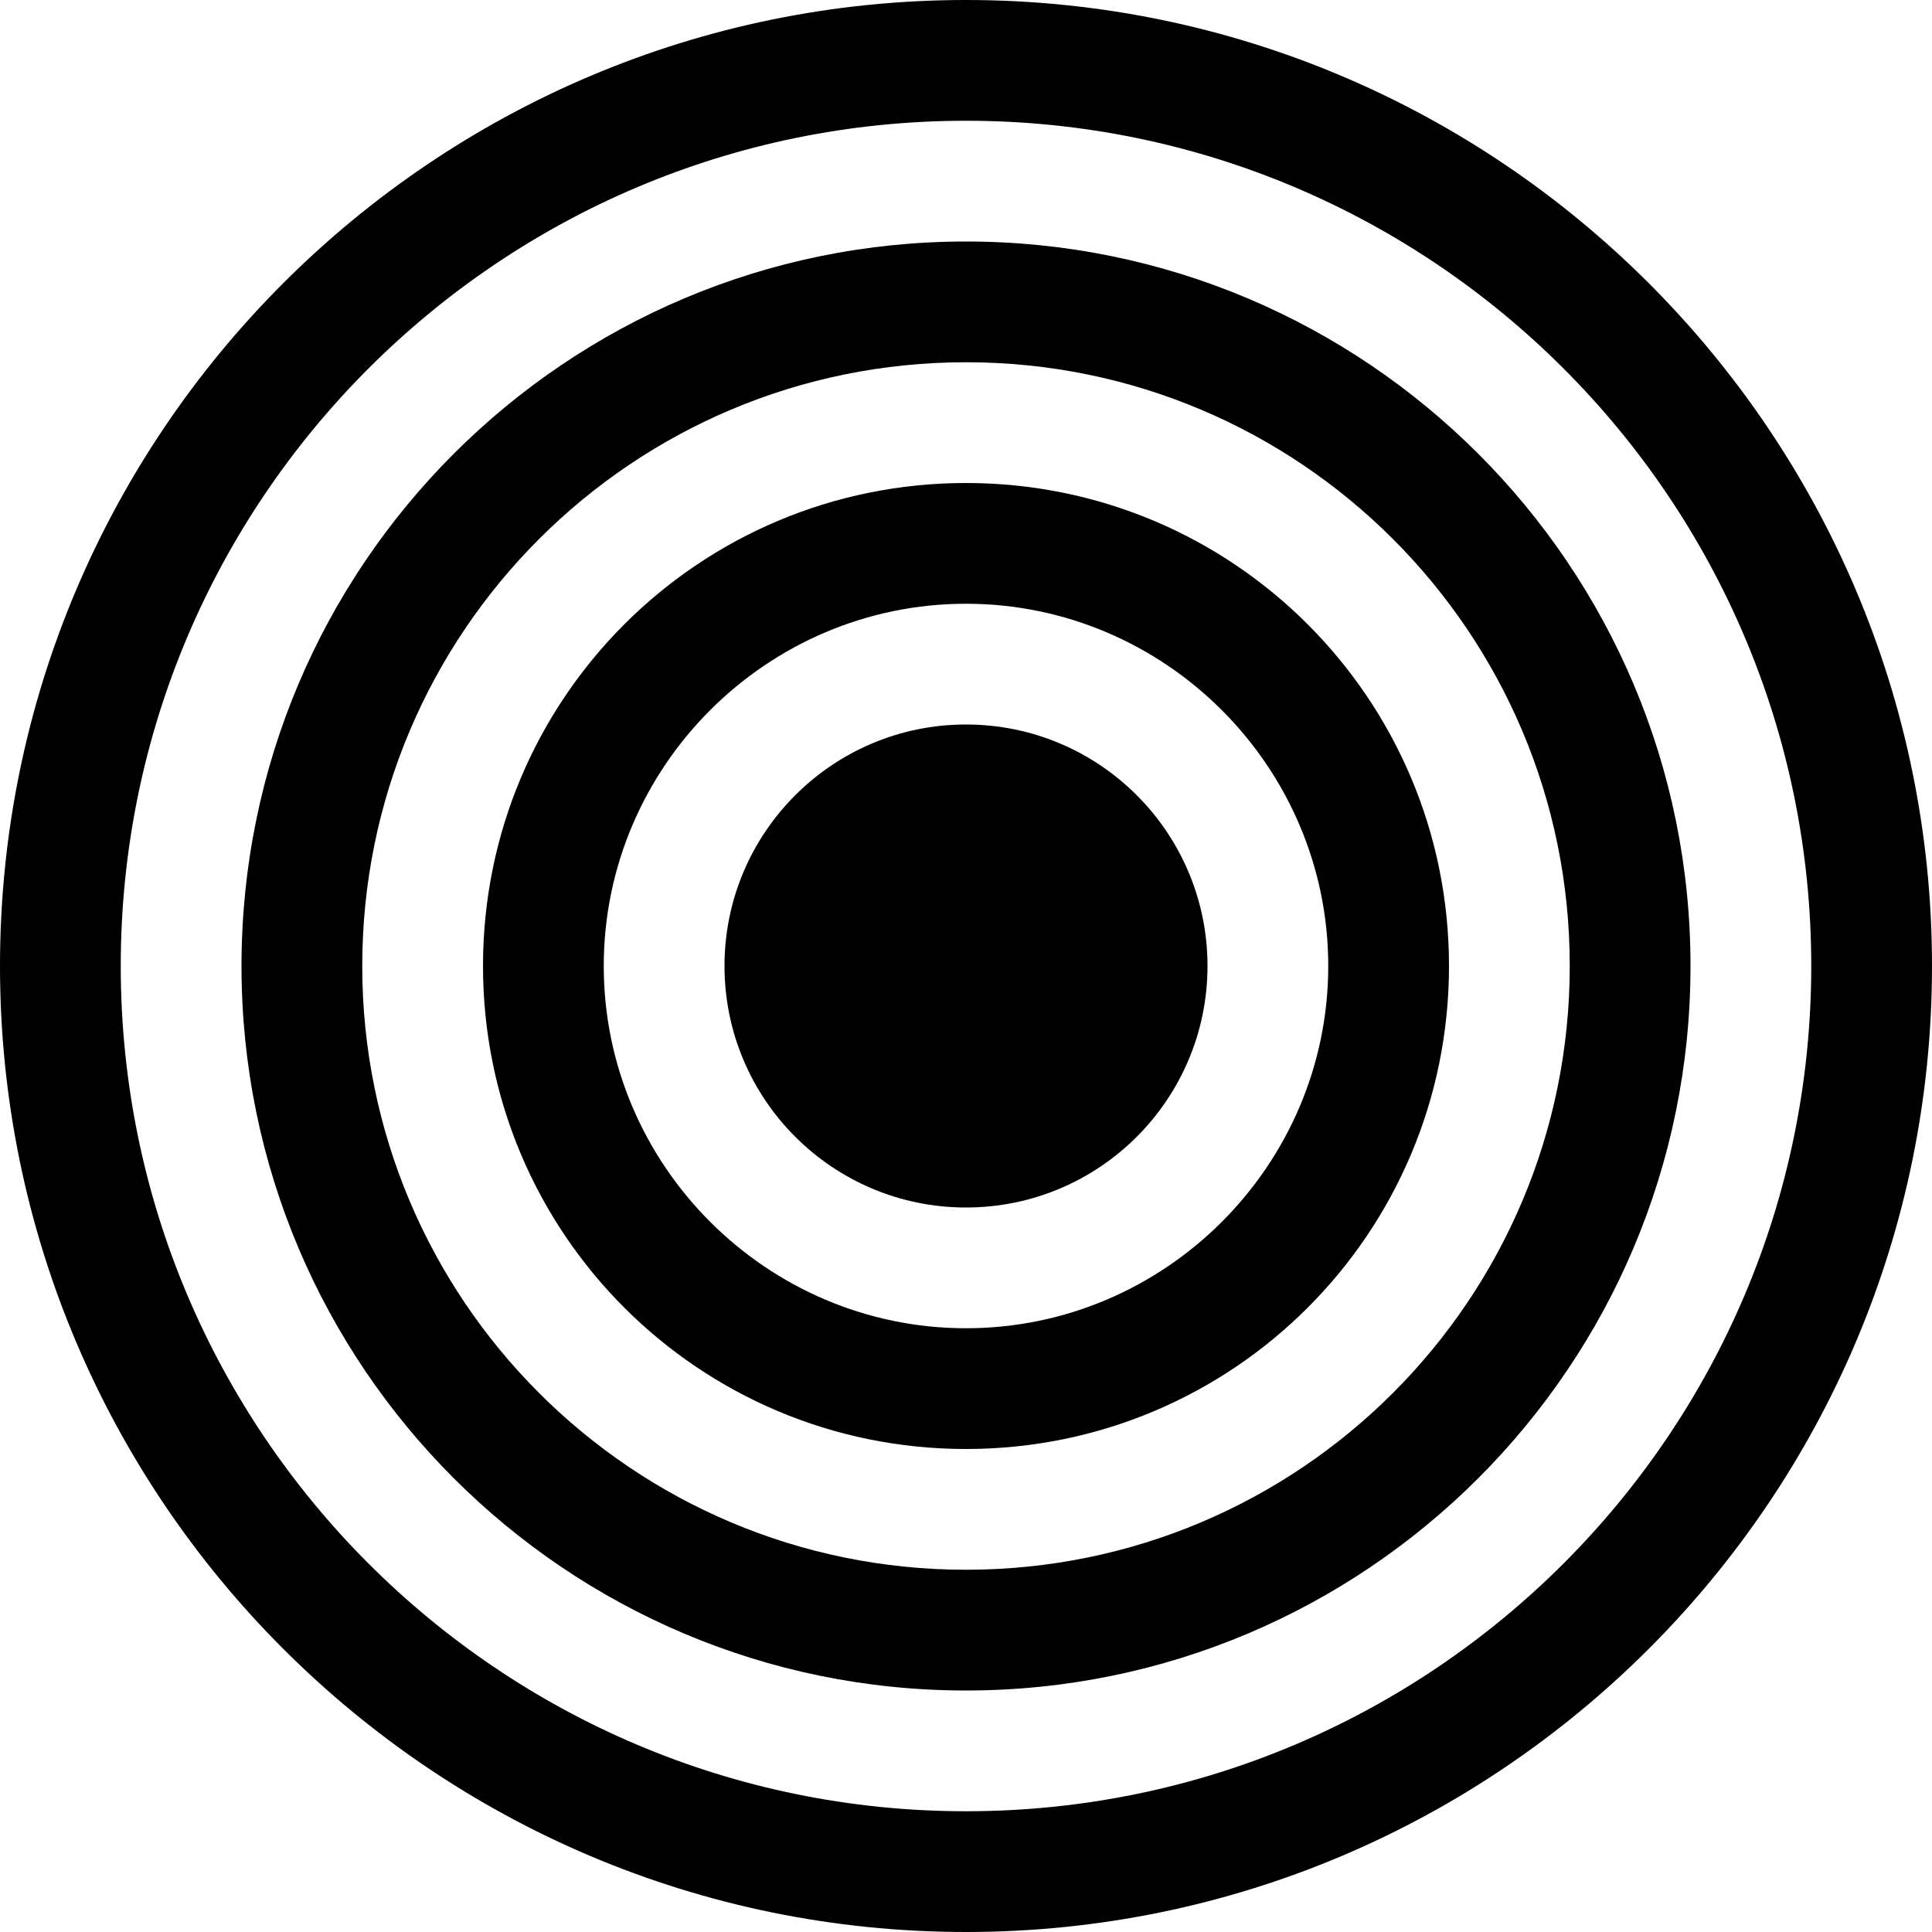
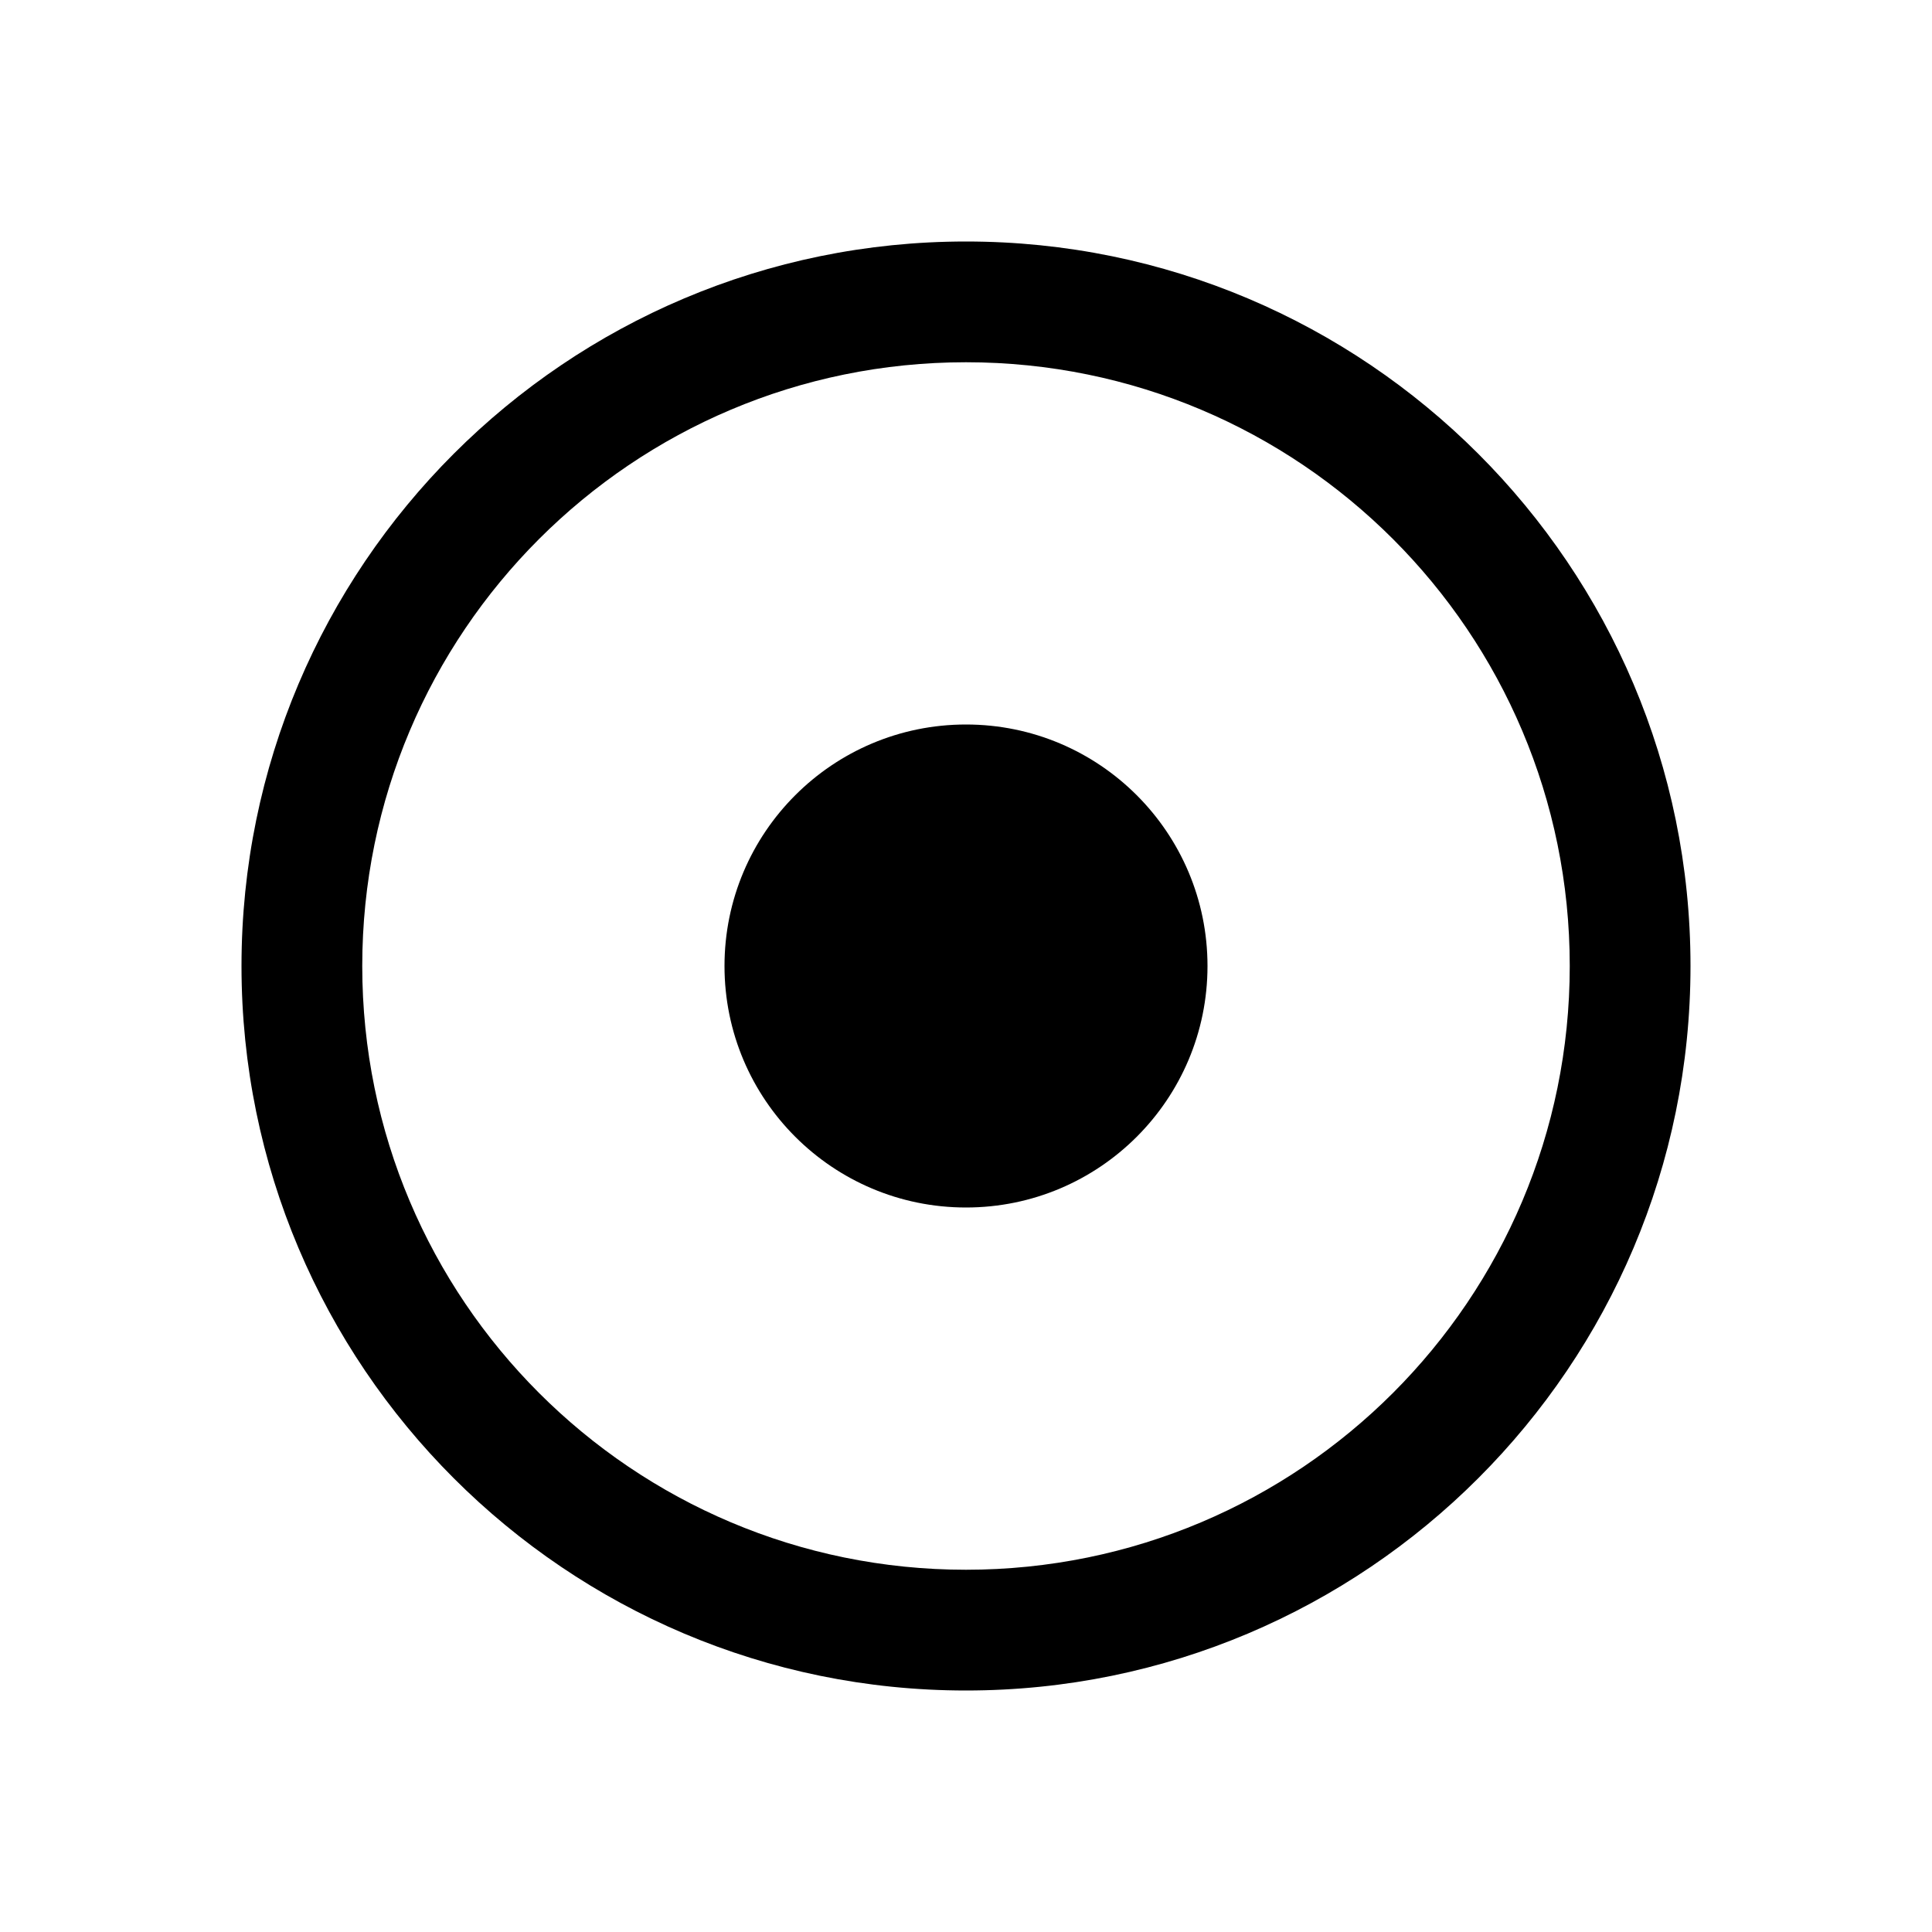
<svg xmlns="http://www.w3.org/2000/svg" version="1.1" id="Livello_1" x="0px" y="0px" viewBox="0 0 128 128" style="enable-background:new 0 0 128 128;" xml:space="preserve">
  <g>
    <circle cx="64" cy="64" r="16" />
  </g>
  <g>
-     <path d="M64,40c13.2,0,24,10.8,24,24S77.2,88,64,88S40,77.2,40,64S50.8,40,64,40 M64,32c-17.7,0-32,14.3-32,32s14.3,32,32,32   s32-14.3,32-32S81.7,32,64,32L64,32z" />
-   </g>
+     </g>
  <g>
    <path d="M64,24c22.1,0,40,17.9,40,40s-17.9,40-40,40S24,86.1,24,64S41.9,24,64,24 M64,16c-26.5,0-48,21.5-48,48   c0,26.5,21.5,48,48,48c26.5,0,48-21.5,48-48C112,37.5,90.5,16,64,16L64,16z" />
  </g>
  <g>
-     <path d="M64,8c30.9,0,56,25.1,56,56s-25.1,56-56,56S8,94.9,8,64S33.1,8,64,8 M64,0C28.7,0,0,28.7,0,64s28.7,64,64,64s64-28.7,64-64   S99.3,0,64,0L64,0z" />
-   </g>
+     </g>
</svg>